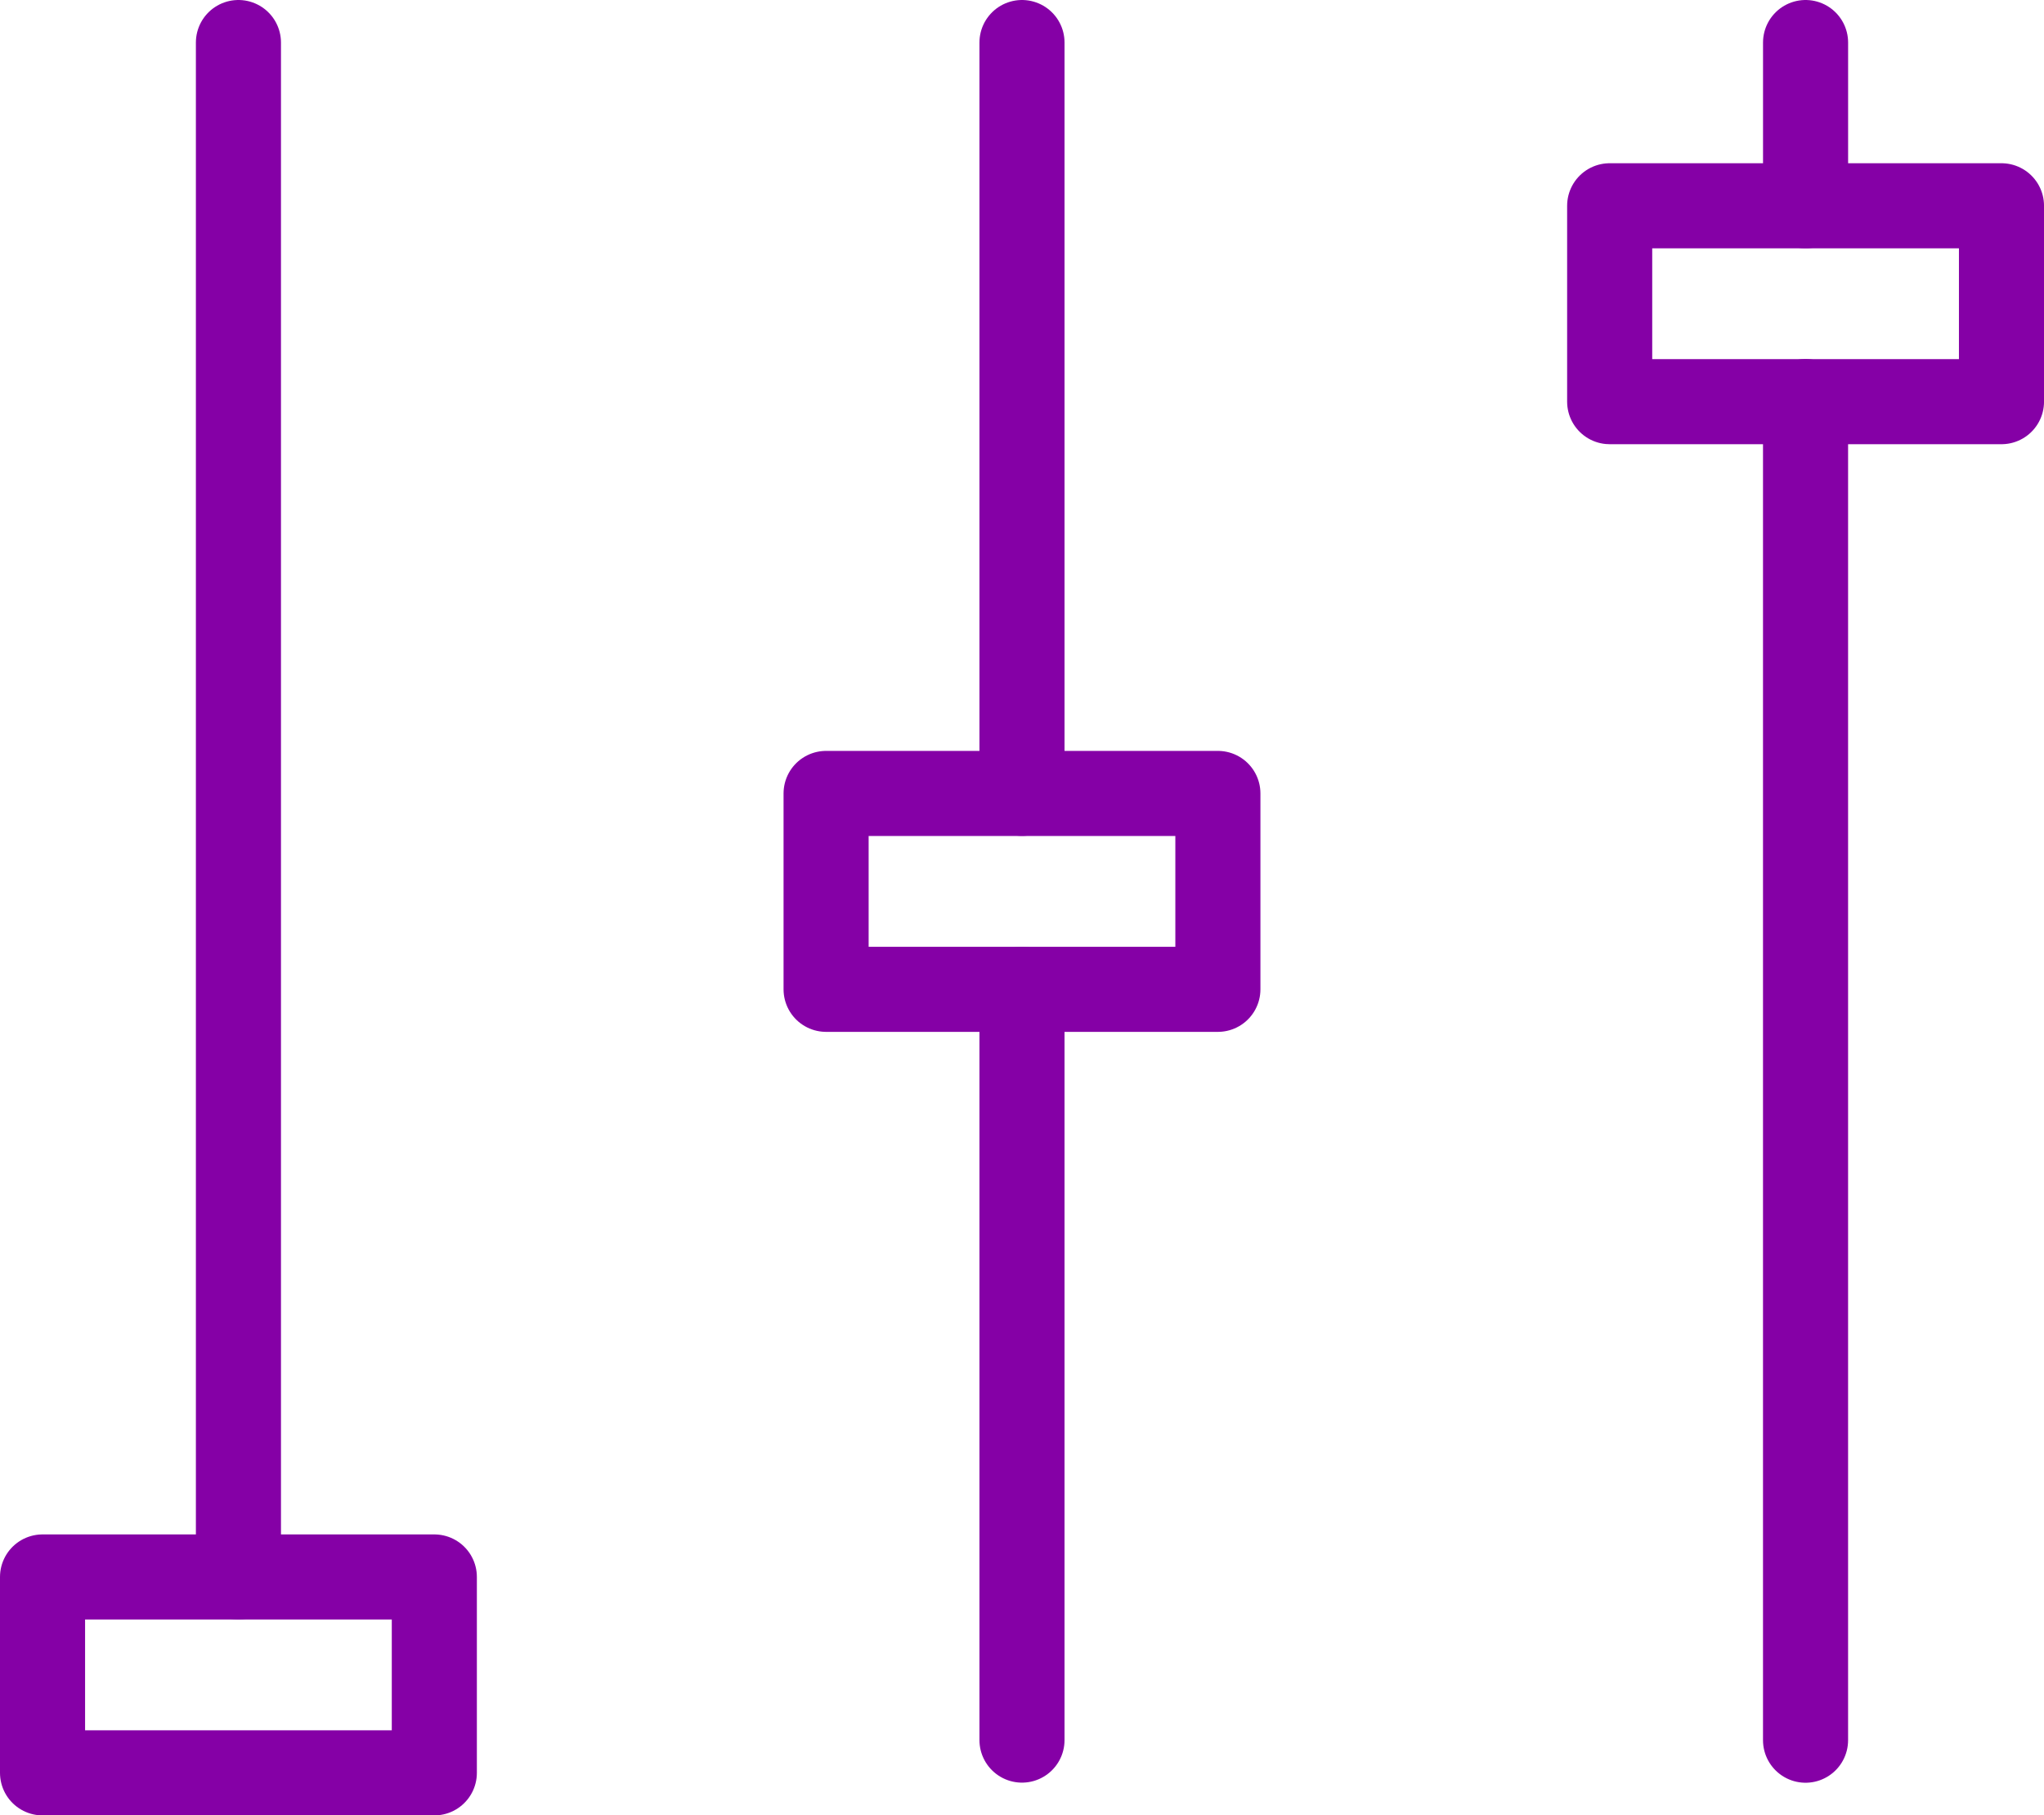
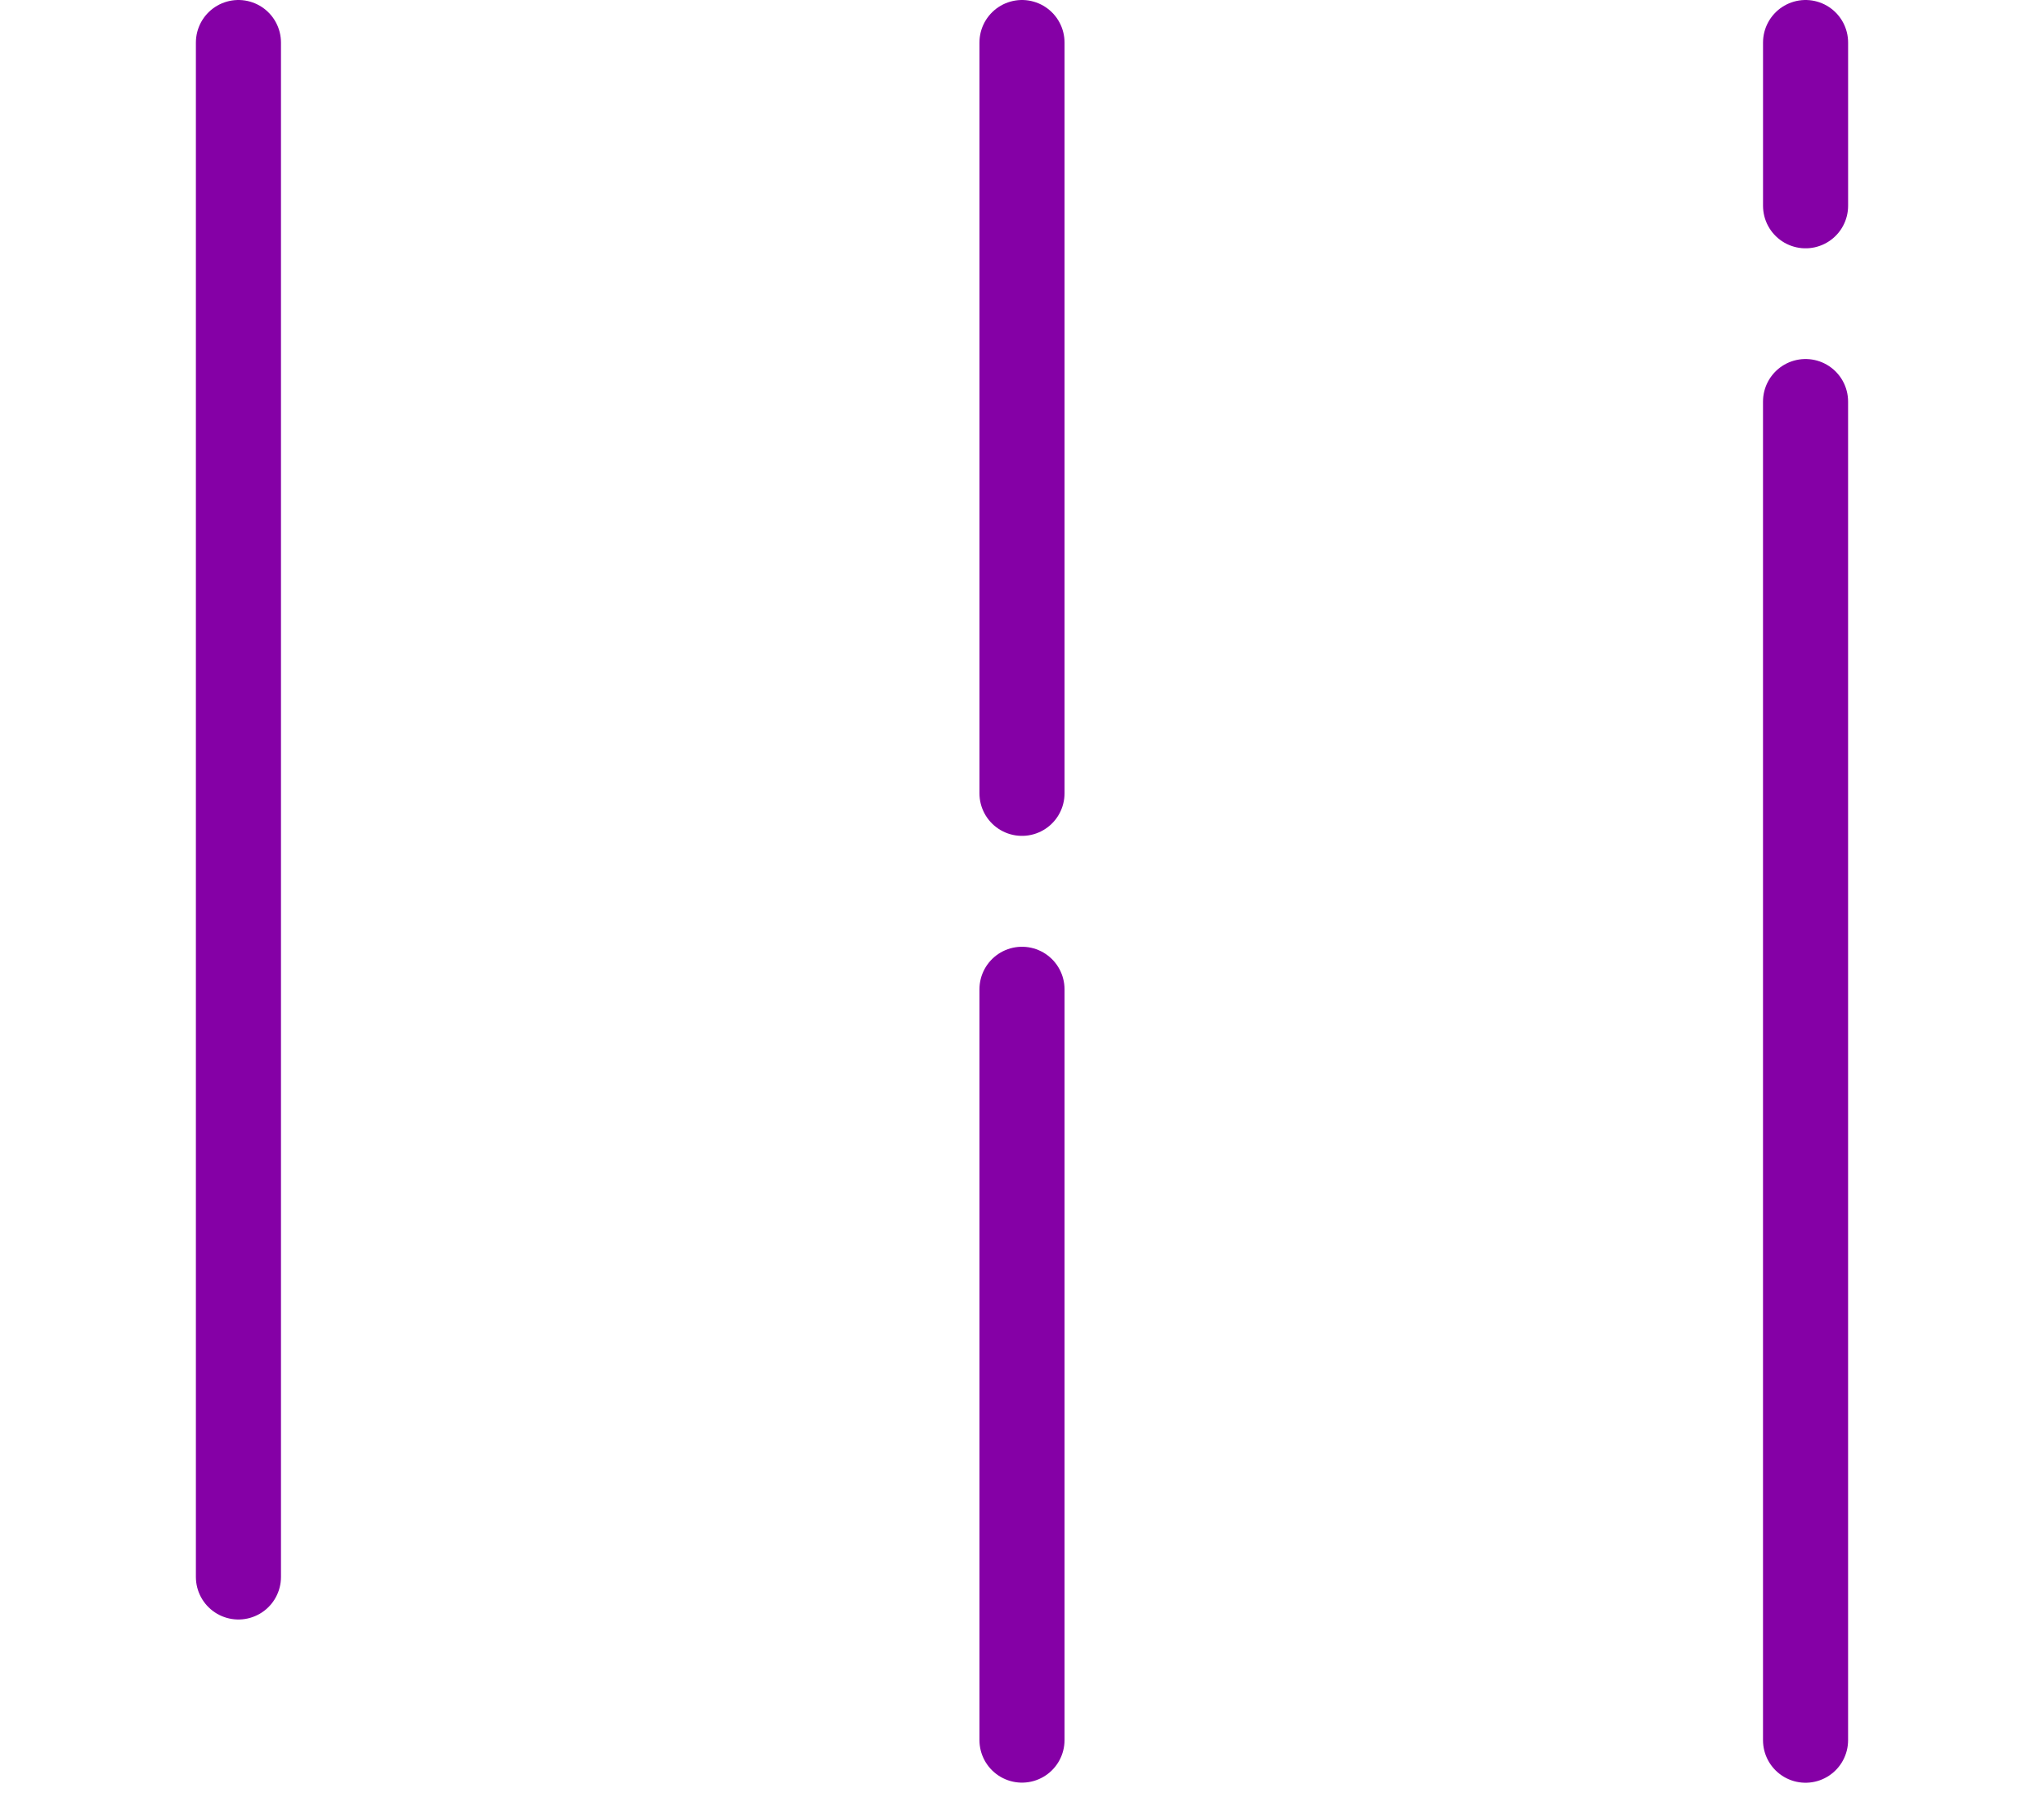
<svg xmlns="http://www.w3.org/2000/svg" width="96.099" height="85.354" viewBox="0 0 96.099 85.354">
  <g id="Group_2672" data-name="Group 2672" transform="translate(1 1)">
    <path id="Path_17105" data-name="Path 17105" d="M7,1V73.144m36.839-27.63v35.3M43.839,1V36.3m36.839-18.42V80.819M80.679,1V8.675" transform="translate(3.21)" fill="none" stroke="#8500a6" stroke-linecap="round" stroke-linejoin="round" stroke-miterlimit="10" stroke-width="4" />
-     <path id="Path_17106" data-name="Path 17106" d="M37.839,33.63h18.42v9.21H37.839ZM1,70.469H19.42v9.21H1ZM74.679,6H93.1v9.21H74.679Z" transform="translate(0 2.675)" fill="none" stroke="#8500a6" stroke-linecap="round" stroke-linejoin="round" stroke-miterlimit="10" stroke-width="4" />
  </g>
</svg>